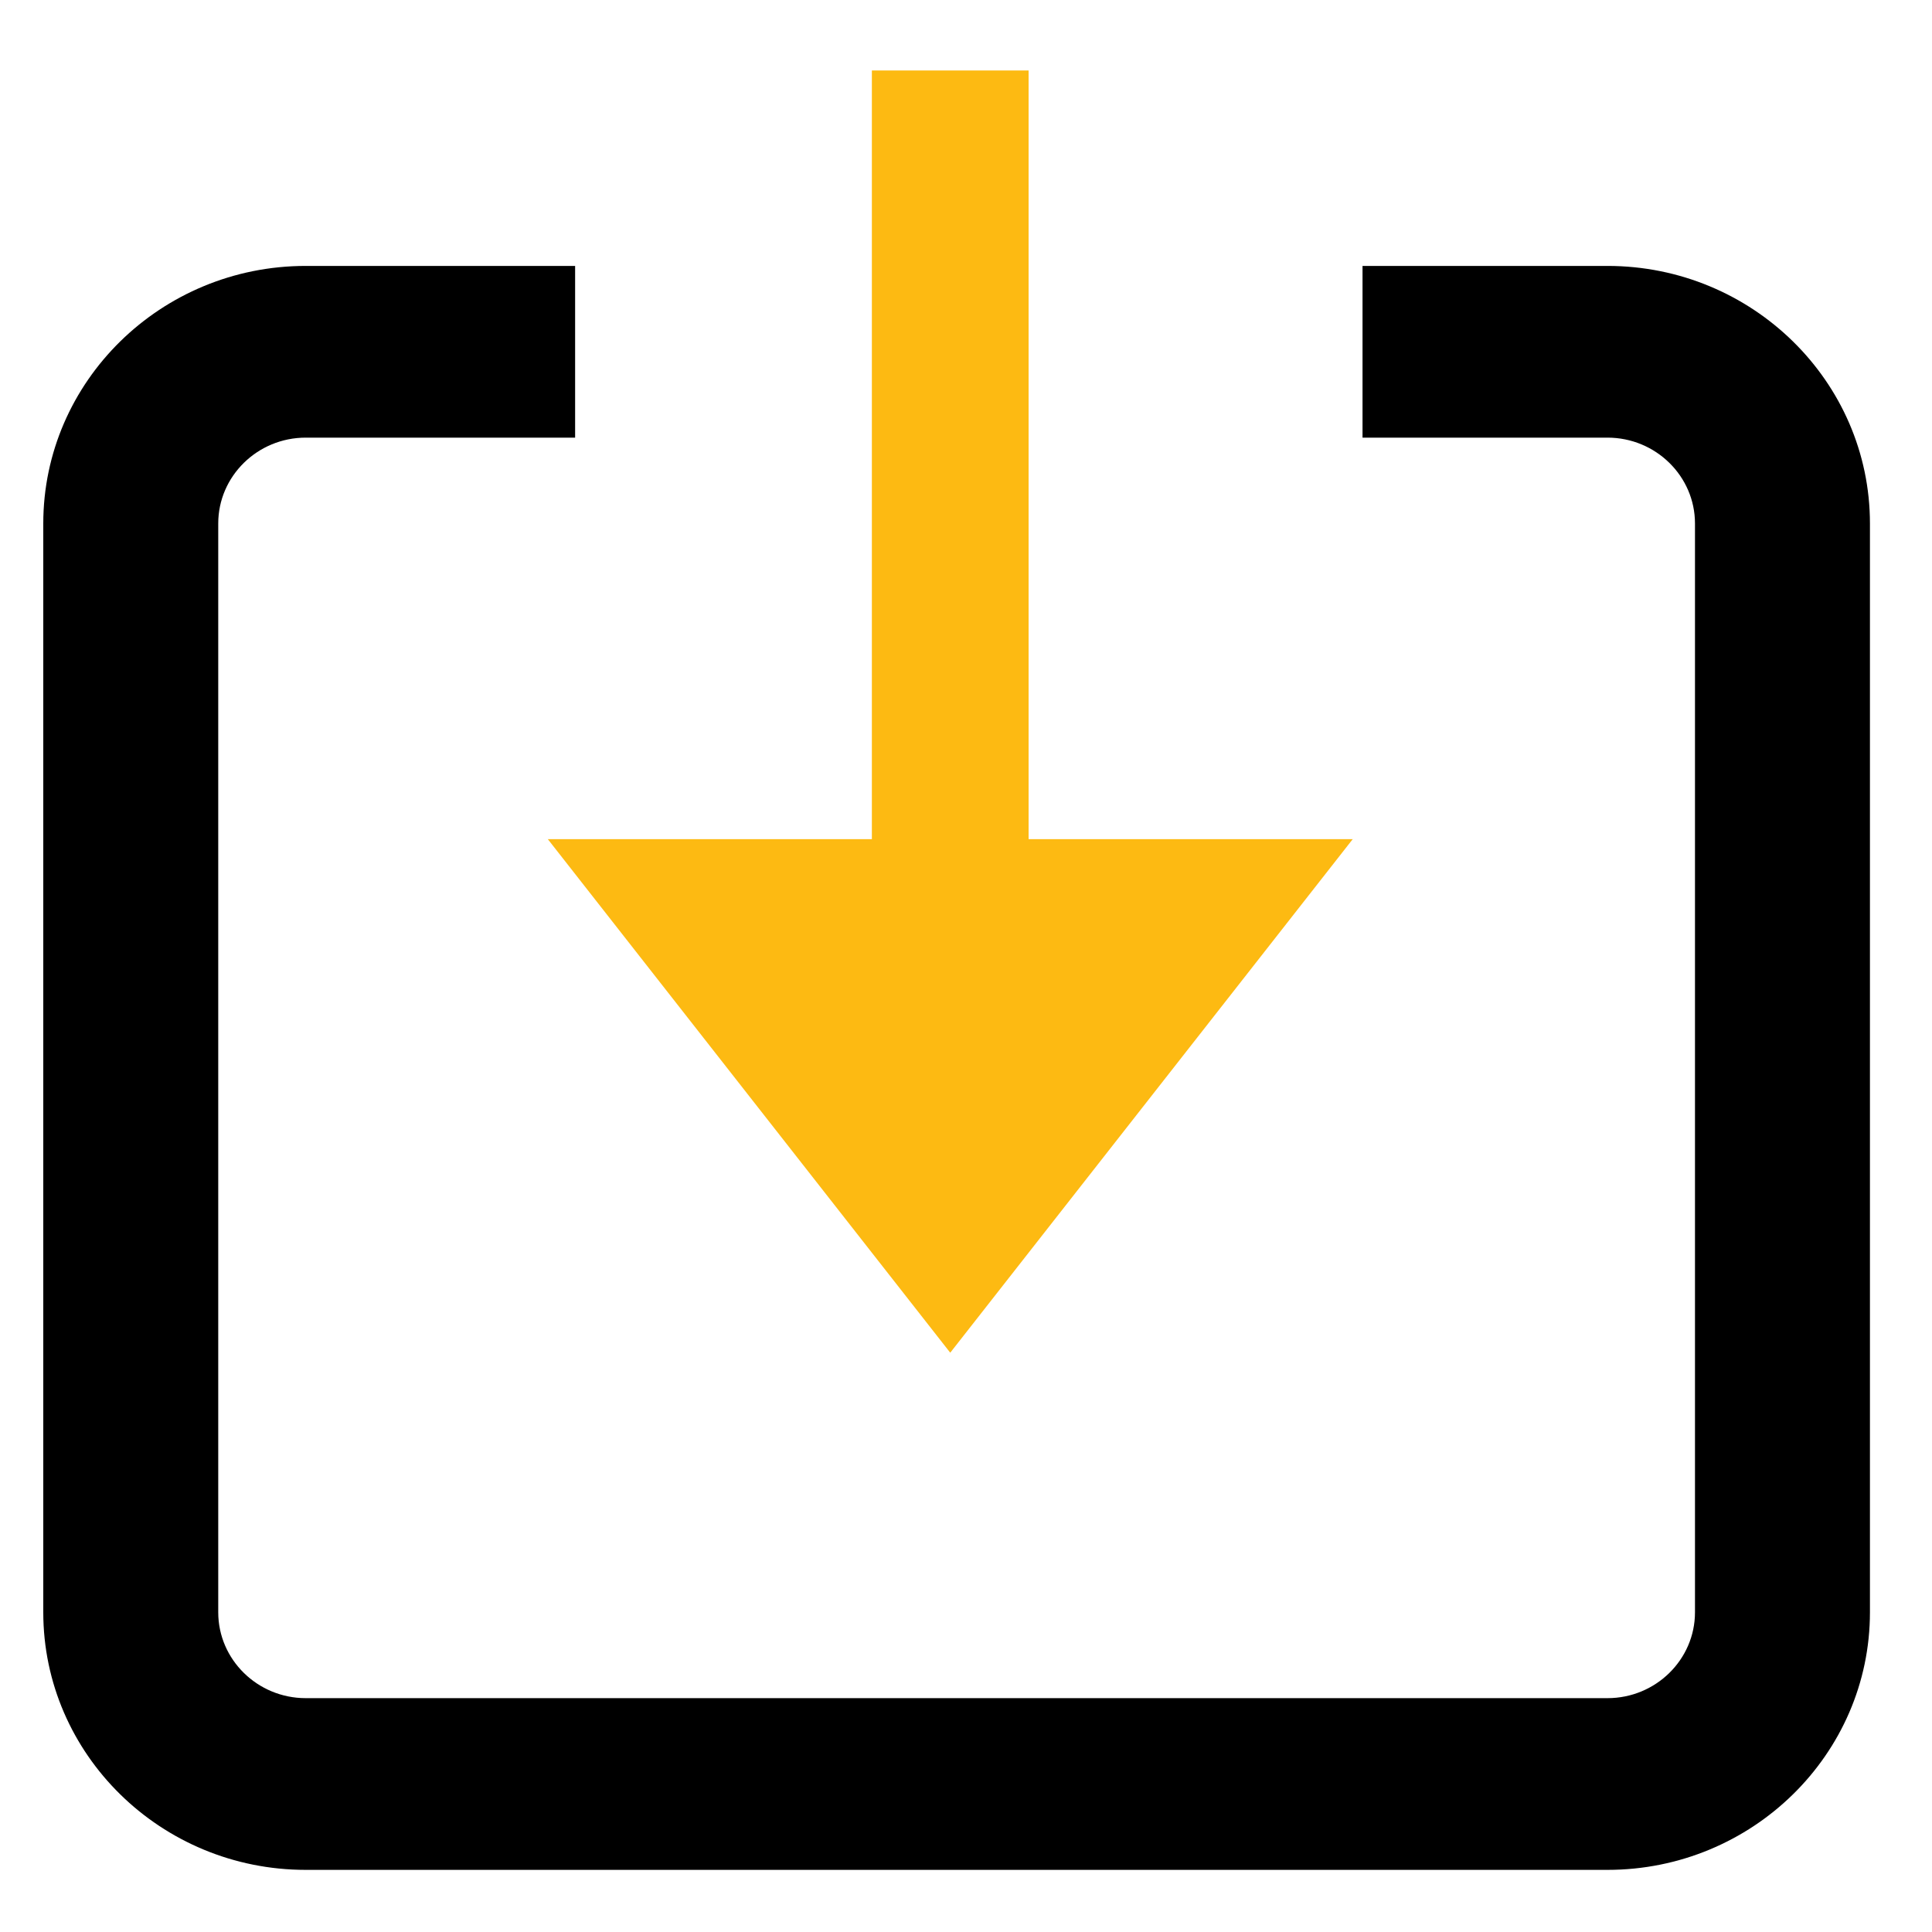
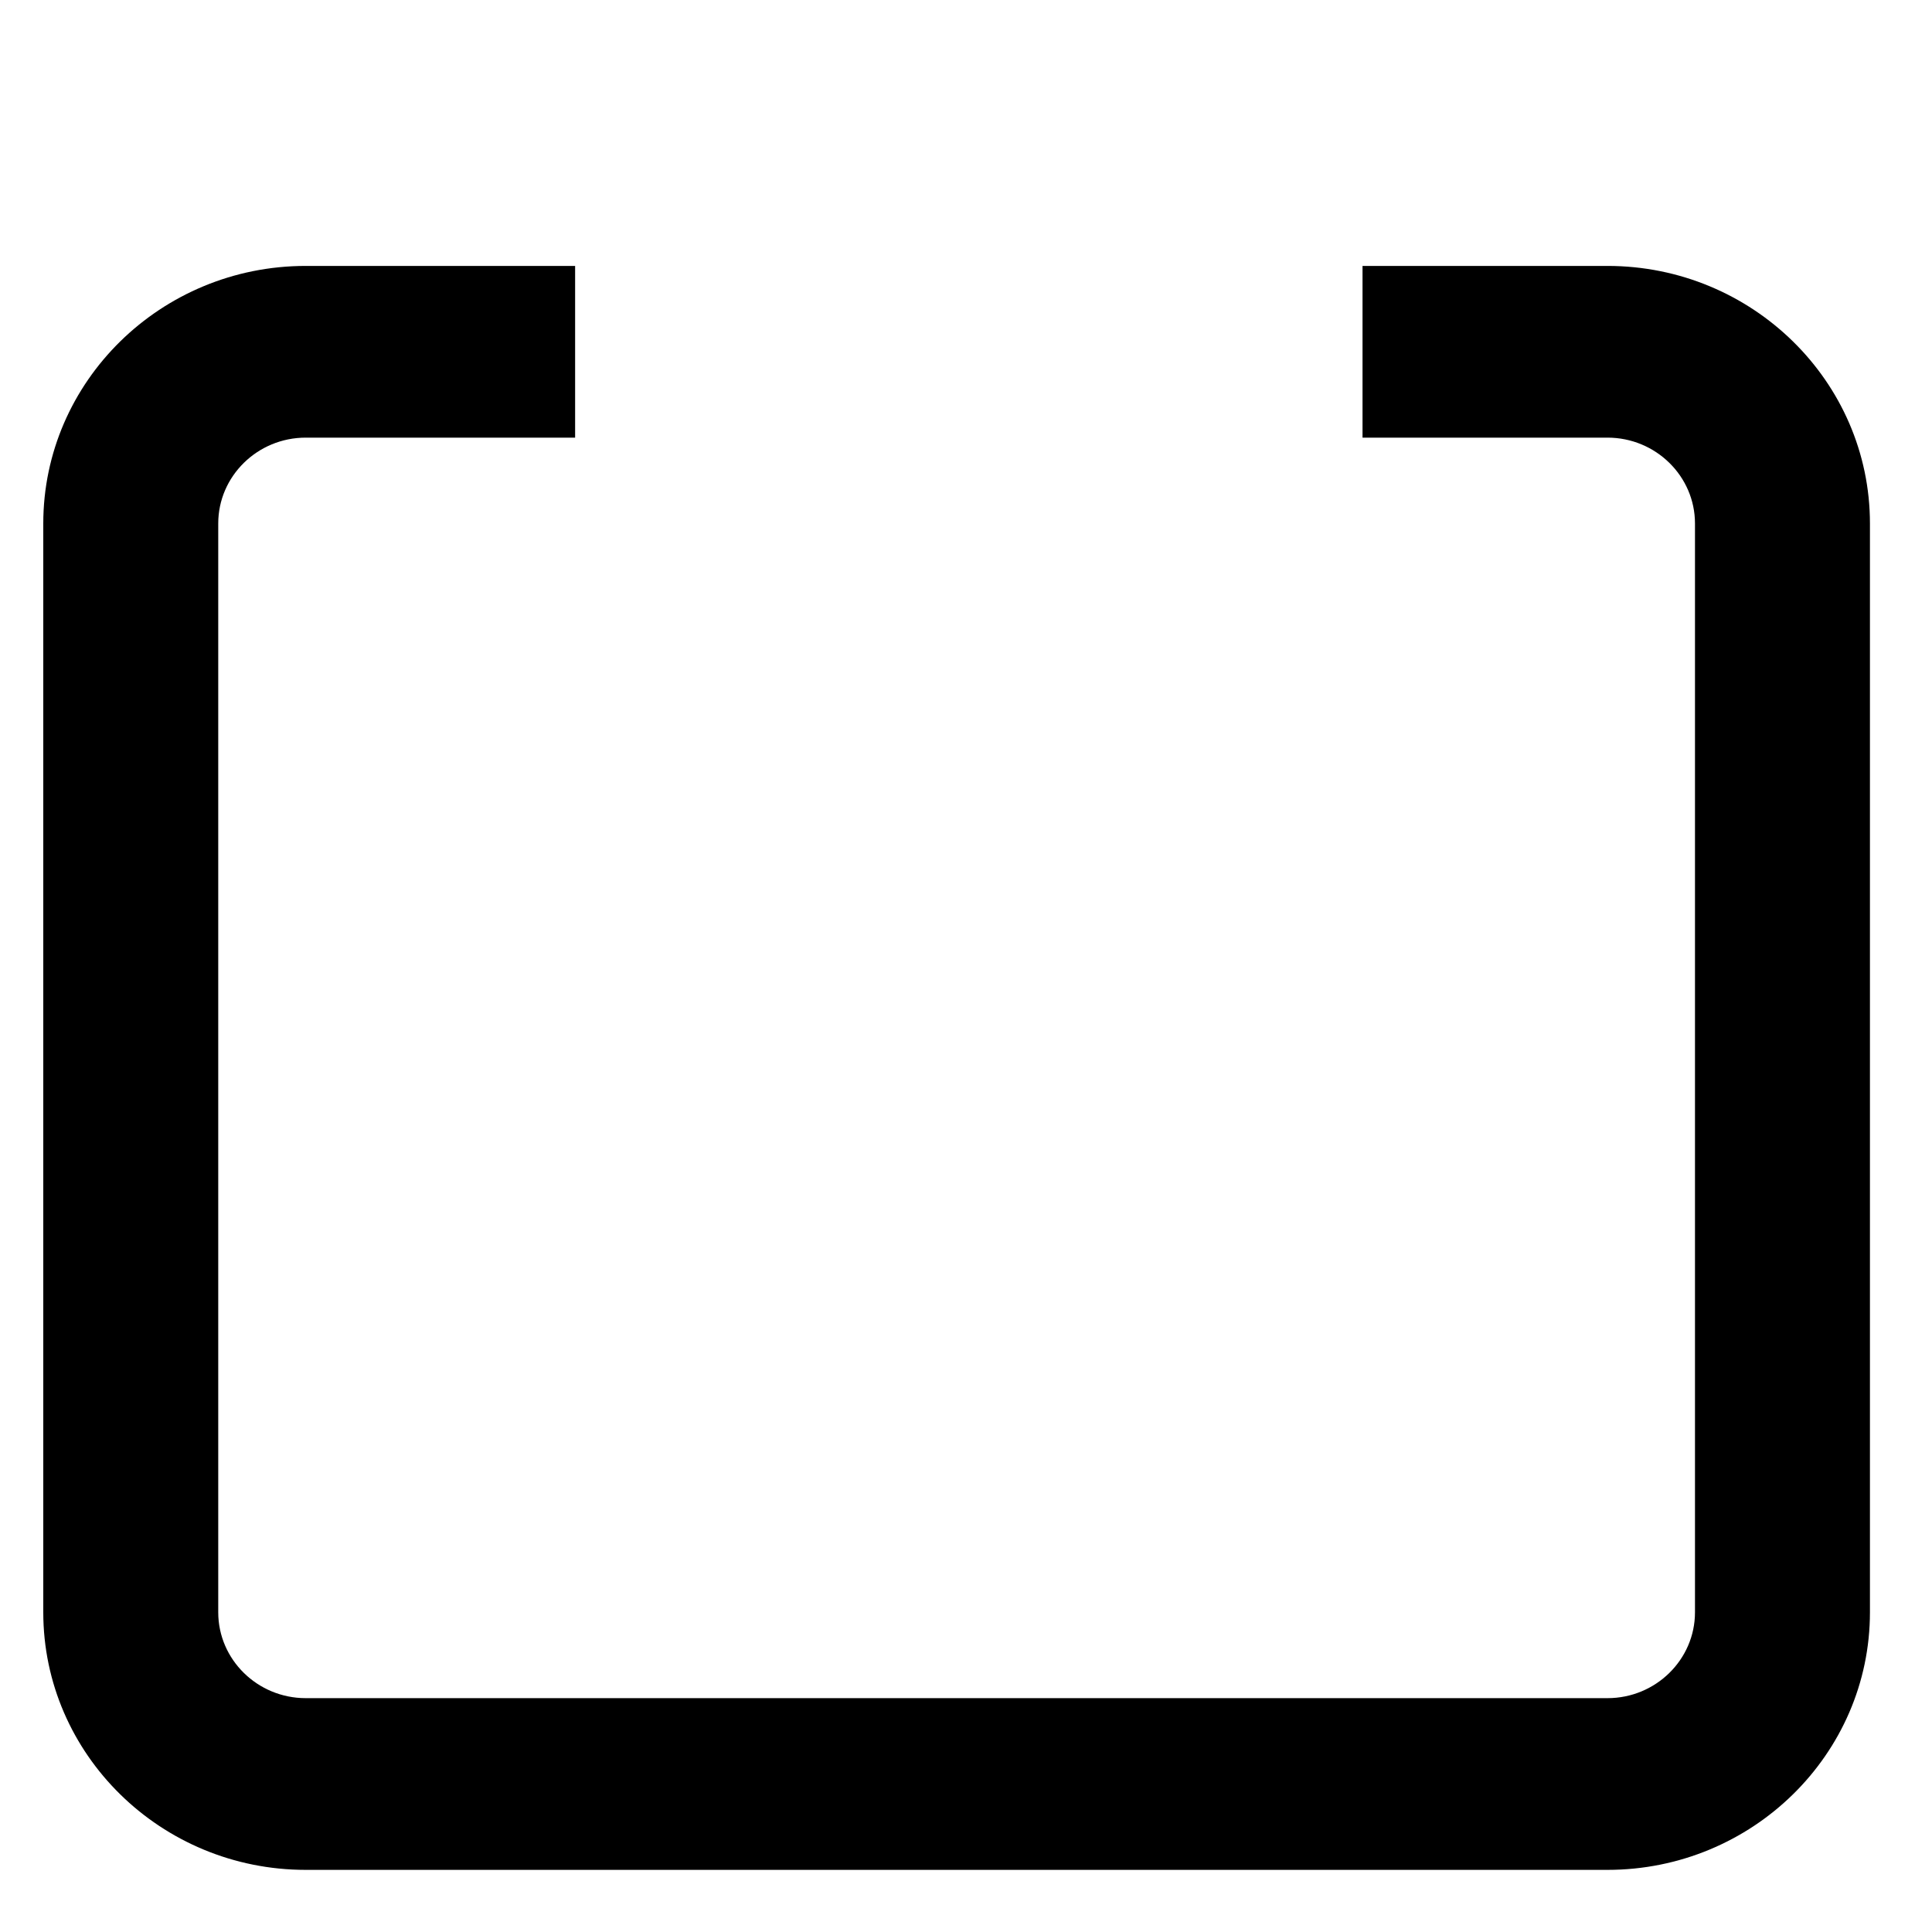
<svg xmlns="http://www.w3.org/2000/svg" xmlns:xlink="http://www.w3.org/1999/xlink" width="25px" height="25px" viewBox="0 0 25 25" version="1.1">
  <title>icon/download</title>
  <desc>Created with Sketch.</desc>
  <defs>
    <path d="M31.422,13 L17.333,13 C15.495,13 14,14.524 14,16.396 L14,19.566 L16.222,19.566 L16.222,16.396 C16.222,15.772 16.721,15.264 17.333,15.264 L31.422,15.264 C32.034,15.264 32.533,15.772 32.533,16.396 L32.533,33.241 C32.533,33.865 32.034,34.373 31.422,34.373 L17.333,34.373 C16.721,34.373 16.222,33.865 16.222,33.241 L16.222,29.755 L14,29.755 L14,33.241 C14,35.114 15.495,36.637 17.333,36.637 L31.422,36.637 C33.26,36.637 34.755,35.114 34.755,33.241 L34.755,16.396 C34.755,14.524 33.26,13 31.422,13" id="path-1" />
-     <path d="M25.947,19.194 L25.947,15 L32.592,20.208 L25.947,25.415 L25.947,21.222 L16,21.222 L16,19.194 L25.947,19.194 Z" id="path-3" />
  </defs>
  <g id="Symbols" stroke="none" stroke-width="1" fill="none" fill-rule="evenodd">
    <g id="icon/download" transform="translate(-12, -11)">
      <mask id="mask-2" fill="white">
        <use xlink:href="#path-1" />
      </mask>
      <use id="Fill-3" fill="#000000" transform="translate(24.378, 24.819) rotate(-270) translate(-24.378, -24.819) " xlink:href="#path-1" />
      <mask id="mask-4" fill="white">
        <use xlink:href="#path-3" />
      </mask>
      <use id="Fill-1" fill="#FDBA12" transform="translate(24.296, 20.208) rotate(90) translate(-24.296, -20.208) " xlink:href="#path-3" />
    </g>
  </g>
</svg>